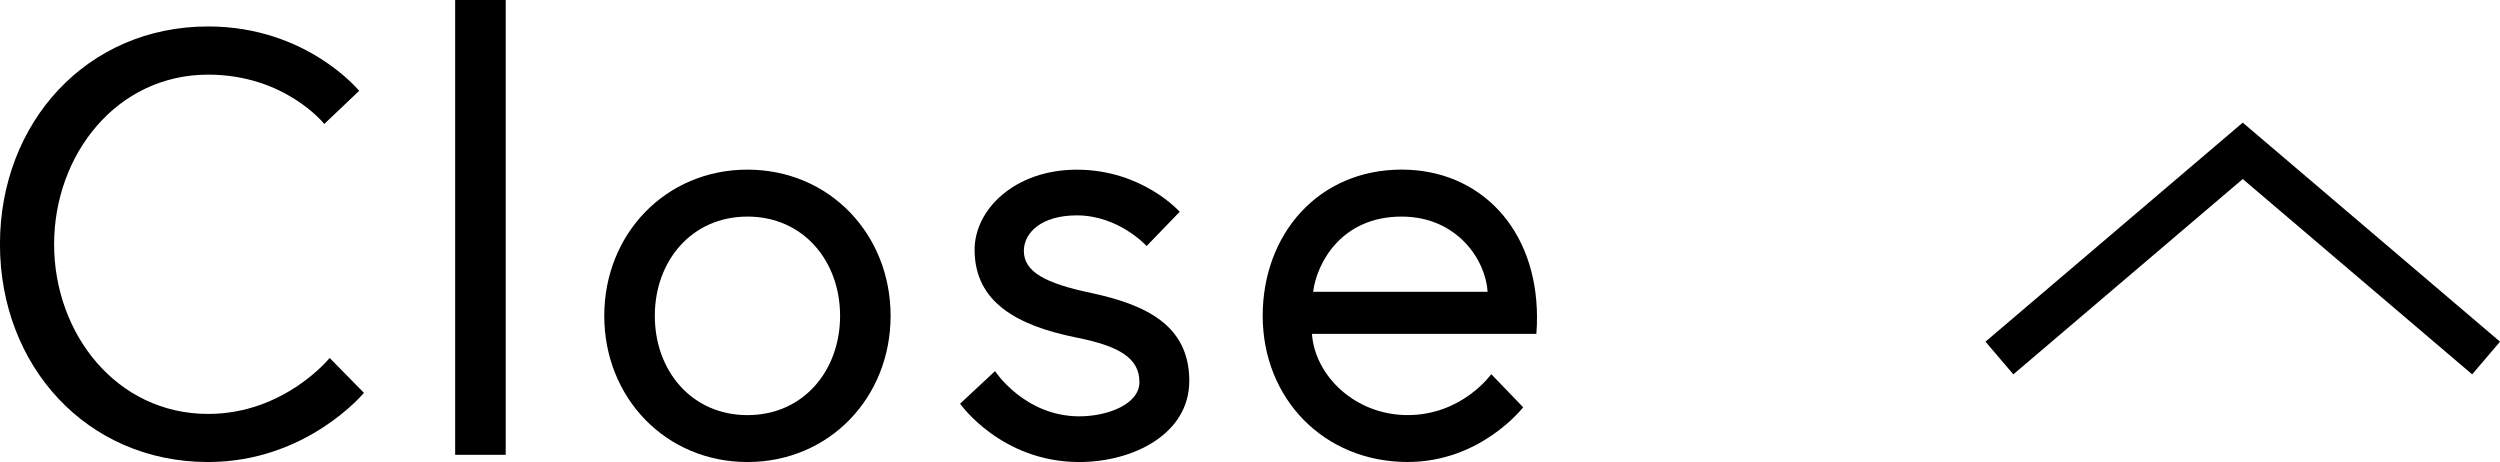
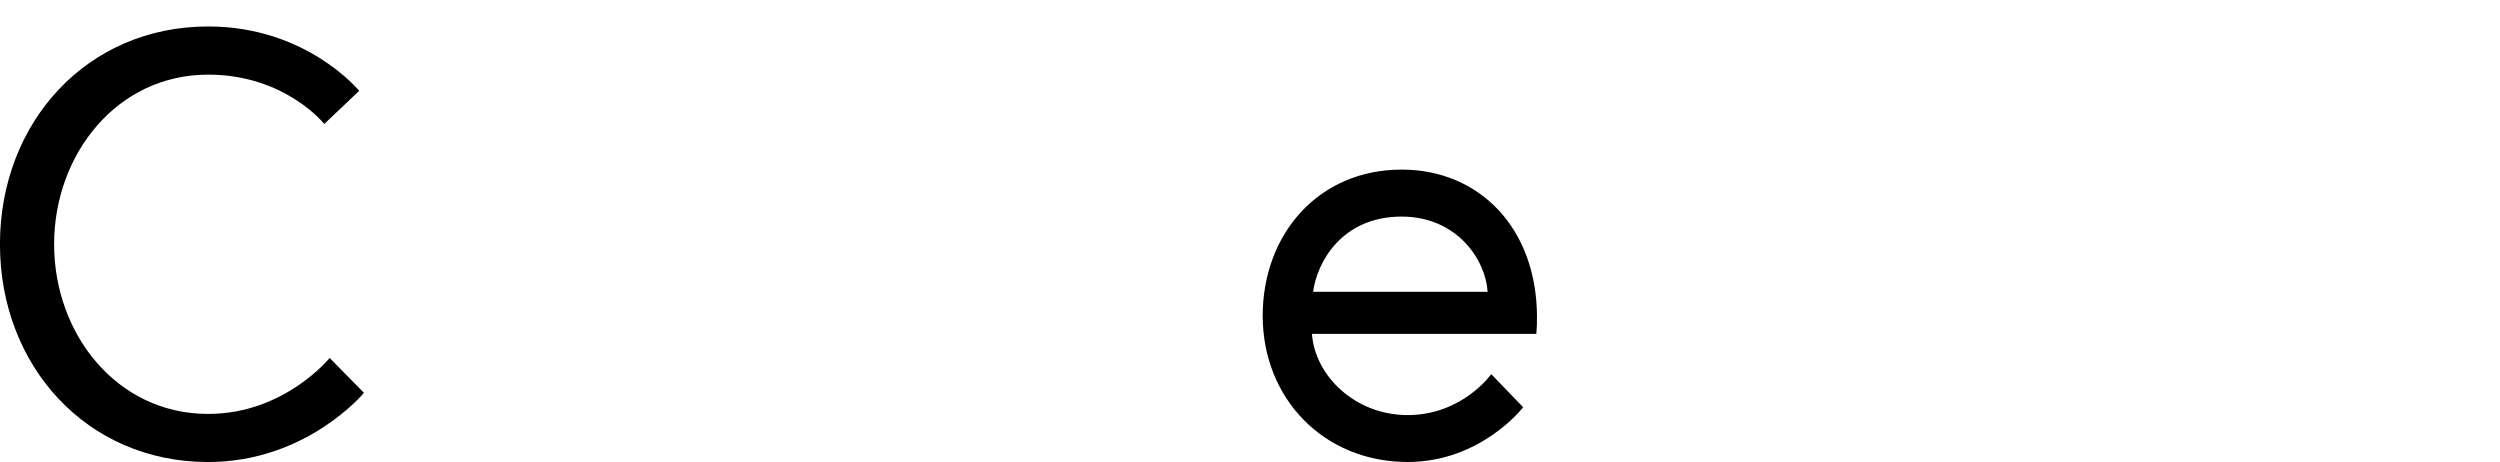
<svg xmlns="http://www.w3.org/2000/svg" id="_レイヤー_2" data-name="レイヤー_2" viewBox="0 0 58.211 10.758">
  <defs>
    <style>
      .cls-1 {
        fill: none;
        stroke: #000;
        stroke-miterlimit: 10;
      }
    </style>
  </defs>
  <g id="txt">
    <g id="txt_x5F_close_x5F_pc">
      <g>
        <path d="M7.55,2.886s-.911-1.148-2.704-1.148c-2.129,0-3.586,1.863-3.586,3.95,0,2.087,1.457,3.95,3.586,3.95,1.779,0,2.83-1.303,2.83-1.303l.798.812s-1.331,1.611-3.628,1.611c-2.83,0-4.847-2.241-4.847-5.071S2.017.616,4.847.616c2.297,0,3.516,1.499,3.516,1.499l-.812.771Z" />
-         <path d="M10.598,0h1.177v10.59h-1.177V0Z" />
-         <path d="M20.737,7.354c0,1.905-1.429,3.404-3.333,3.404-1.905,0-3.334-1.499-3.334-3.404,0-1.905,1.429-3.404,3.334-3.404,1.905,0,3.333,1.499,3.333,3.404ZM19.561,7.354c0-1.274-.854-2.311-2.157-2.311s-2.157,1.037-2.157,2.311c0,1.275.854,2.312,2.157,2.312s2.157-1.037,2.157-2.312Z" />
-         <path d="M23.17,8.643s.687,1.051,1.961,1.051c.658,0,1.4-.28,1.4-.798,0-.561-.476-.84-1.471-1.037-1.387-.28-2.367-.827-2.367-2.045,0-.938.938-1.863,2.381-1.863,1.527,0,2.395.98,2.395.98l-.771.798s-.644-.714-1.625-.714c-.827,0-1.233.406-1.233.827,0,.49.504.756,1.569.98,1.233.266,2.283.729,2.283,2.045,0,1.247-1.316,1.891-2.563,1.891-1.821,0-2.774-1.358-2.774-1.358l.812-.757Z" />
        <path d="M35.787,7.396c0,.126,0,.224-.014.378h-5.225c.07.98,1.009,1.891,2.228,1.891,1.274,0,1.947-.953,1.947-.953l.743.771s-.98,1.274-2.689,1.274c-1.961,0-3.376-1.485-3.376-3.404,0-1.891,1.289-3.404,3.236-3.404,1.807,0,3.151,1.359,3.151,3.446ZM34.638,6.794c-.042-.729-.7-1.751-2.003-1.751-1.401,0-1.975,1.079-2.059,1.751h4.062Z" />
      </g>
-       <polyline class="cls-1" points="57.887 8.336 52.221 3.512 46.555 8.336" />
    </g>
  </g>
</svg>